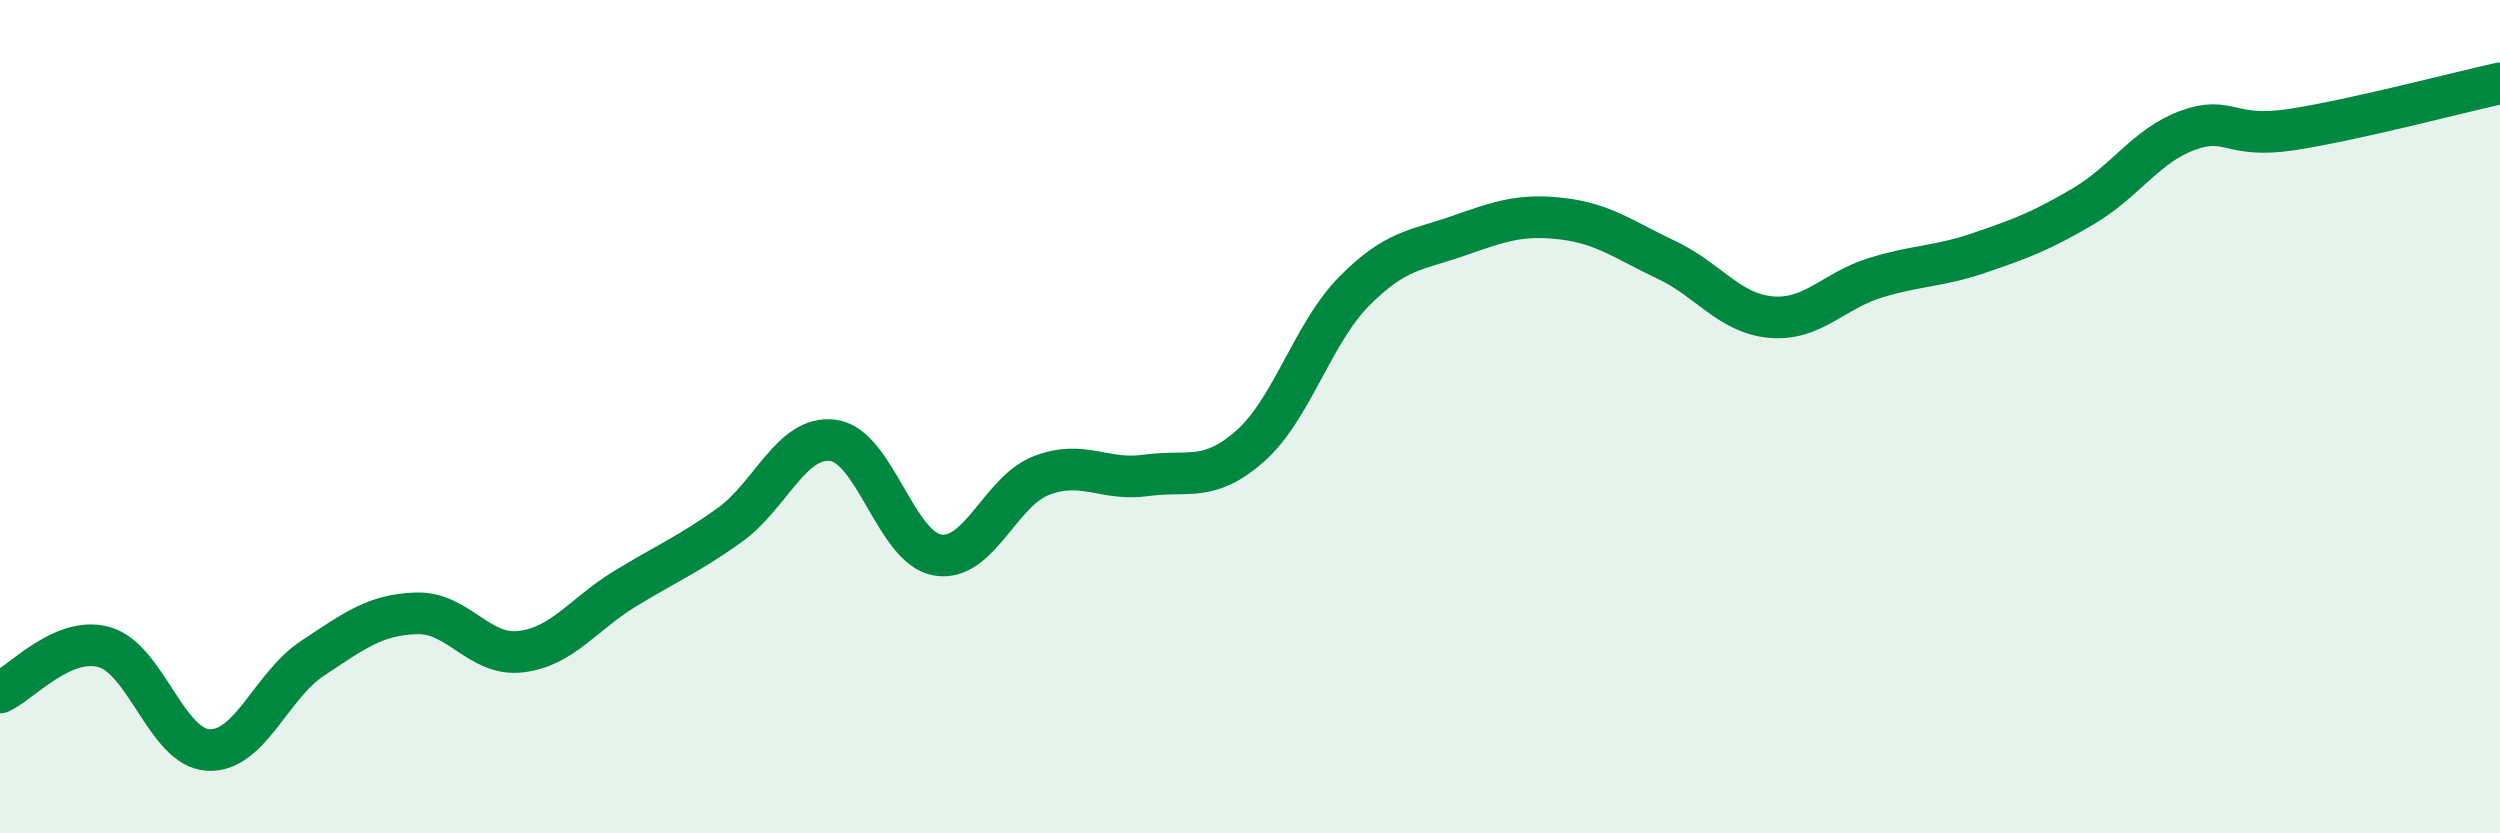
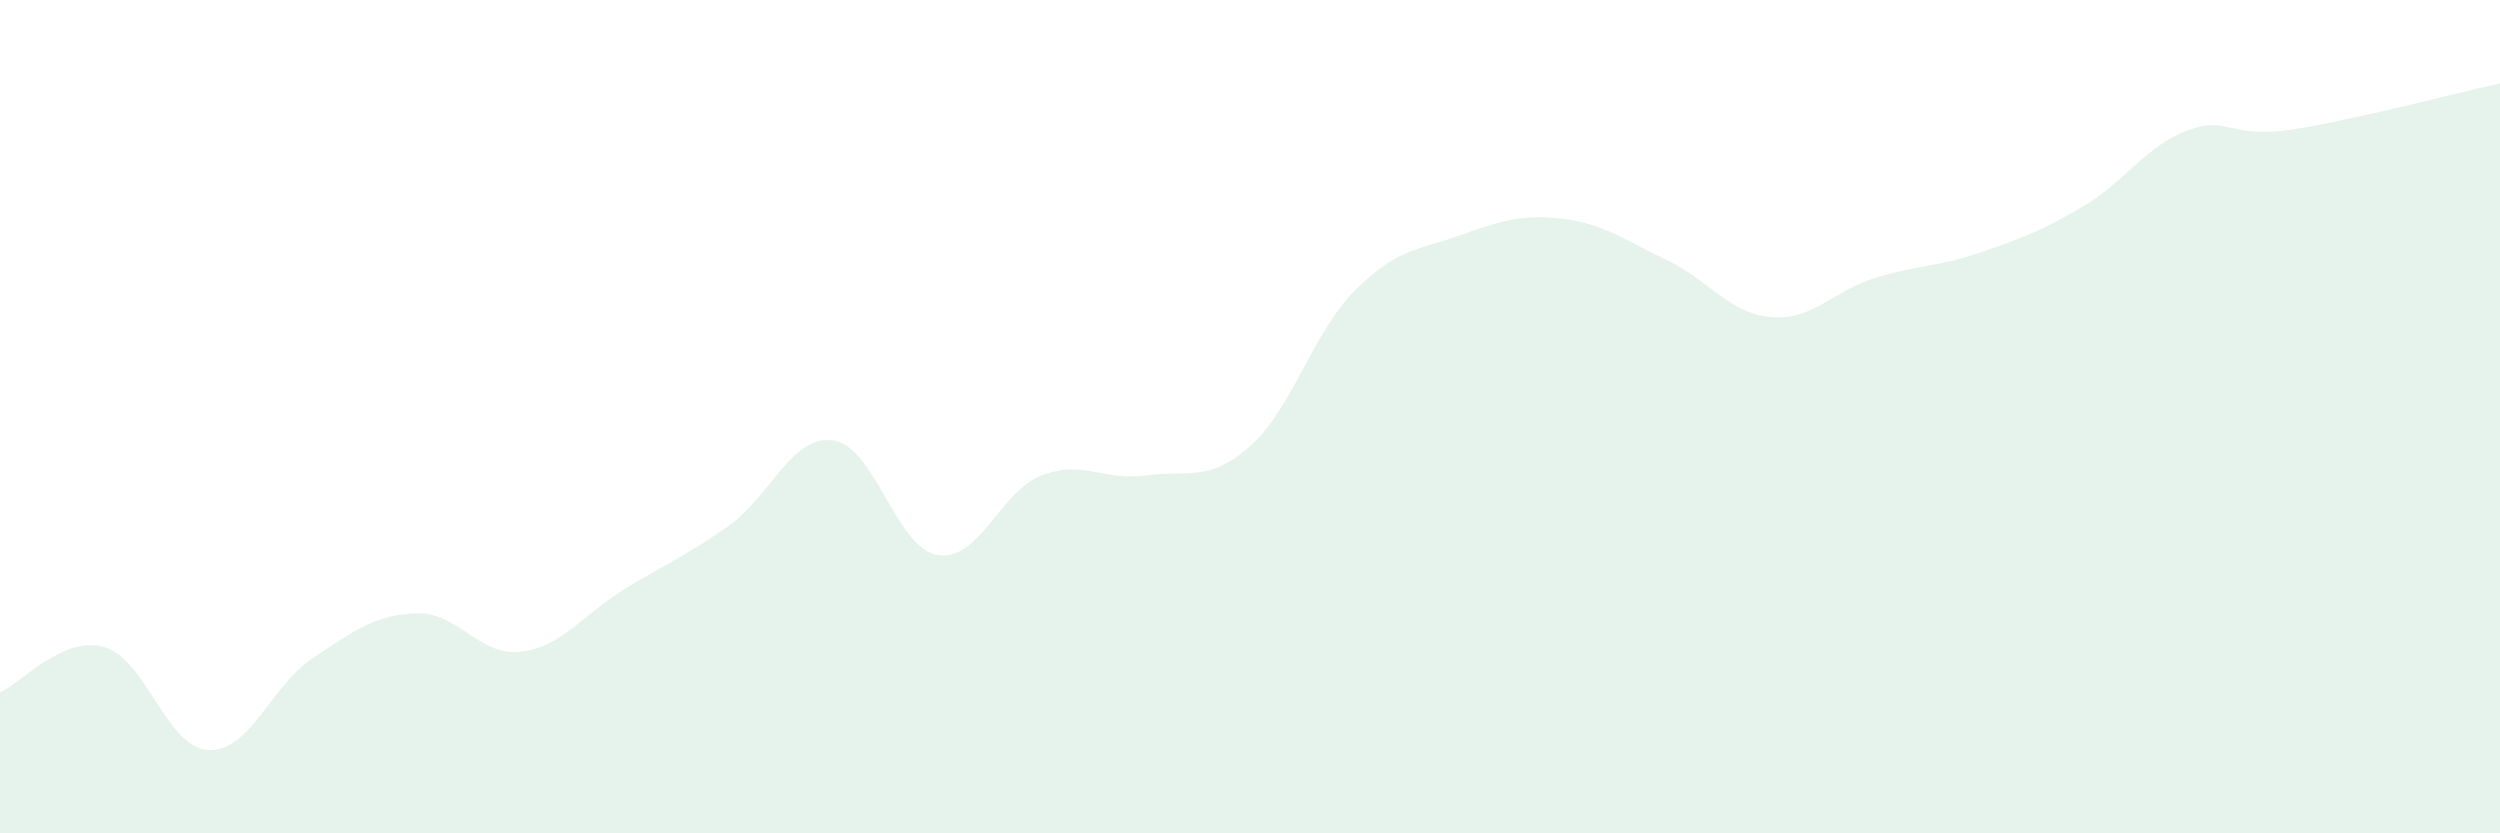
<svg xmlns="http://www.w3.org/2000/svg" width="60" height="20" viewBox="0 0 60 20">
  <path d="M 0,16.62 C 0.5,16.4 1.5,15.25 2.5,15.53 C 3.5,15.81 4,17.95 5,18 C 6,18.05 6.5,16.46 7.5,15.8 C 8.5,15.14 9,14.75 10,14.72 C 11,14.69 11.5,15.76 12.5,15.64 C 13.5,15.52 14,14.74 15,14.13 C 16,13.52 16.5,13.32 17.5,12.61 C 18.5,11.9 19,10.43 20,10.57 C 21,10.71 21.5,13.15 22.5,13.32 C 23.5,13.49 24,11.79 25,11.41 C 26,11.03 26.5,11.55 27.5,11.41 C 28.5,11.27 29,11.59 30,10.71 C 31,9.83 31.5,8 32.5,6.99 C 33.5,5.98 34,6.01 35,5.66 C 36,5.31 36.5,5.13 37.5,5.25 C 38.5,5.37 39,5.77 40,6.24 C 41,6.71 41.5,7.52 42.5,7.61 C 43.5,7.7 44,6.98 45,6.67 C 46,6.36 46.5,6.41 47.5,6.07 C 48.5,5.73 49,5.54 50,4.95 C 51,4.36 51.5,3.5 52.5,3.13 C 53.5,2.76 53.5,3.34 55,3.11 C 56.5,2.88 59,2.22 60,2L60 20L0 20Z" fill="#008740" opacity="0.1" stroke-linecap="round" stroke-linejoin="round" />
-   <path d="M 0,16.62 C 0.5,16.4 1.5,15.25 2.5,15.53 C 3.5,15.81 4,17.95 5,18 C 6,18.05 6.5,16.46 7.5,15.8 C 8.5,15.14 9,14.75 10,14.72 C 11,14.69 11.5,15.76 12.5,15.64 C 13.5,15.52 14,14.74 15,14.13 C 16,13.52 16.5,13.32 17.5,12.61 C 18.5,11.9 19,10.43 20,10.57 C 21,10.71 21.5,13.15 22.5,13.32 C 23.5,13.49 24,11.79 25,11.41 C 26,11.03 26.5,11.55 27.5,11.41 C 28.5,11.27 29,11.59 30,10.71 C 31,9.83 31.5,8 32.5,6.99 C 33.5,5.98 34,6.01 35,5.66 C 36,5.31 36.5,5.13 37.5,5.25 C 38.5,5.37 39,5.77 40,6.24 C 41,6.71 41.5,7.52 42.5,7.61 C 43.5,7.7 44,6.98 45,6.67 C 46,6.36 46.5,6.41 47.5,6.07 C 48.5,5.73 49,5.54 50,4.95 C 51,4.36 51.5,3.5 52.5,3.13 C 53.5,2.76 53.5,3.34 55,3.11 C 56.5,2.88 59,2.22 60,2" stroke="#008740" stroke-width="1" fill="none" stroke-linecap="round" stroke-linejoin="round" />
</svg>